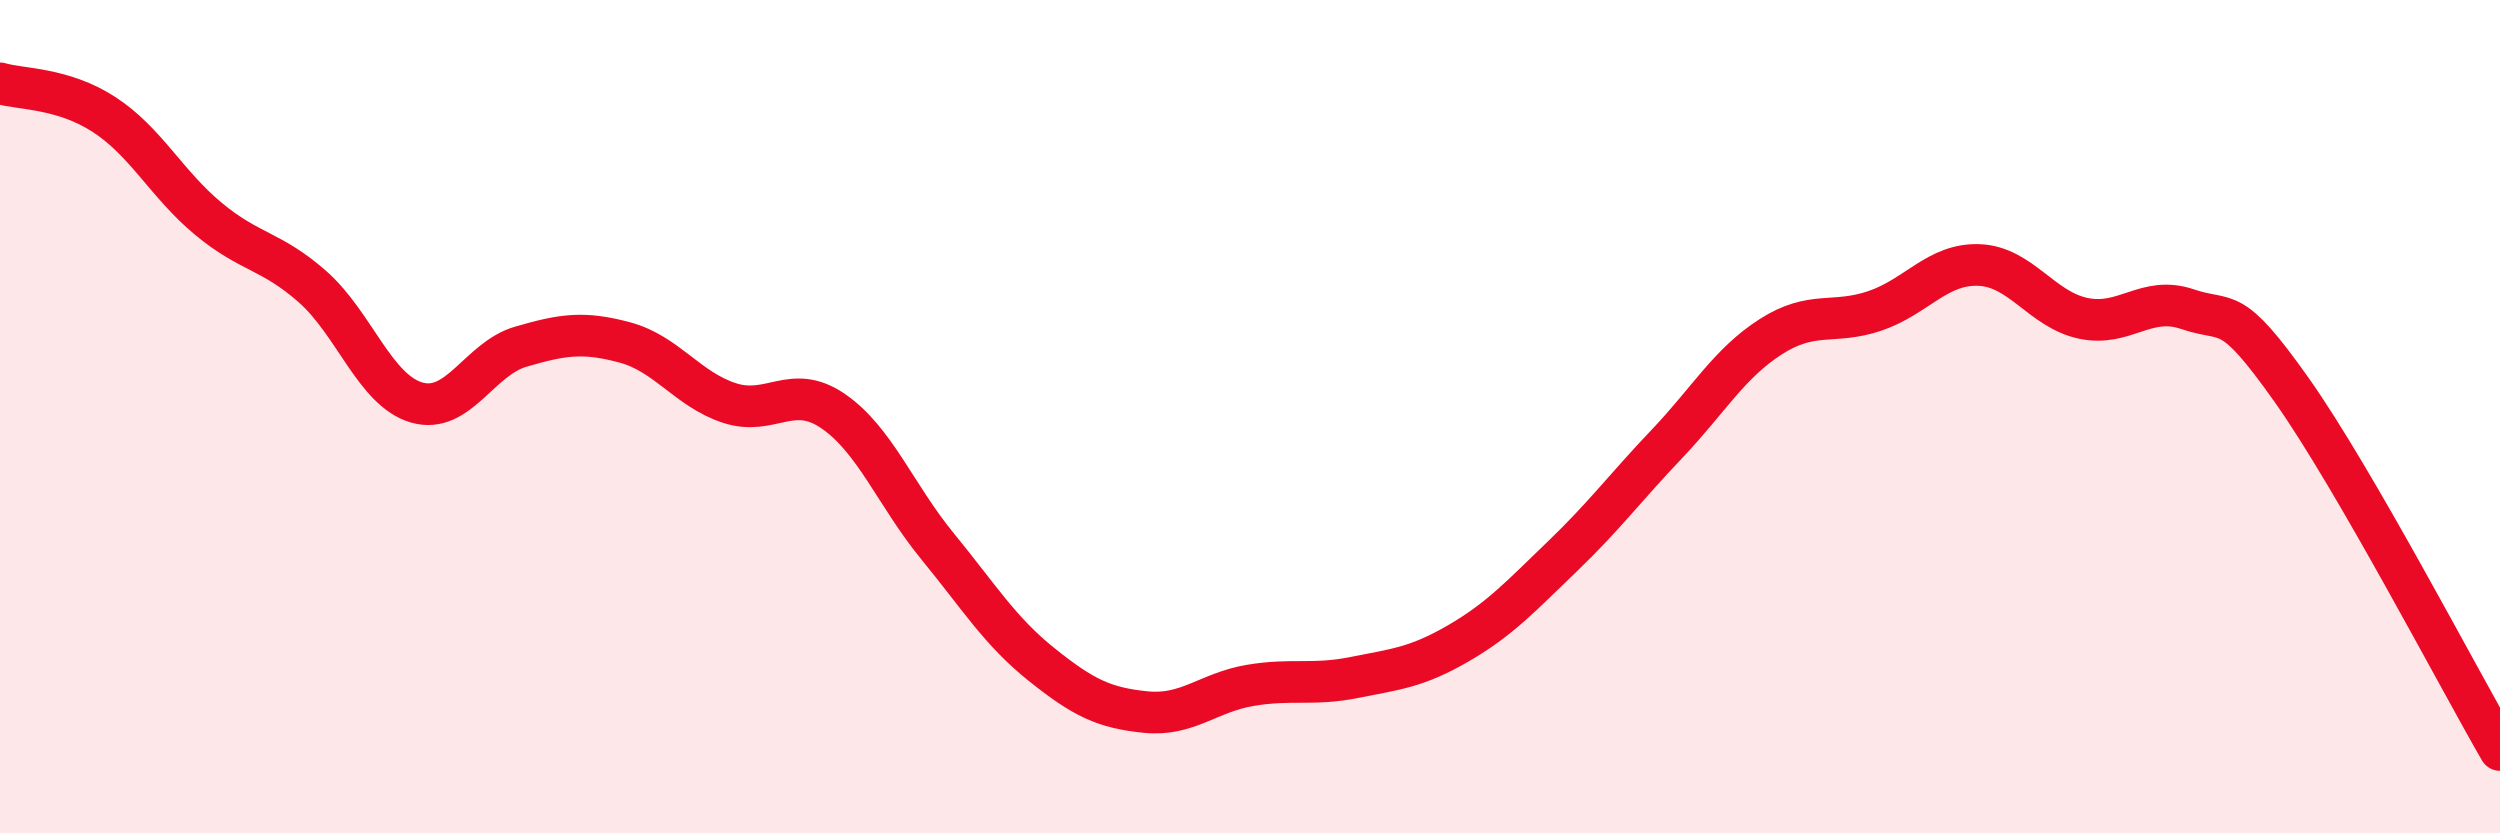
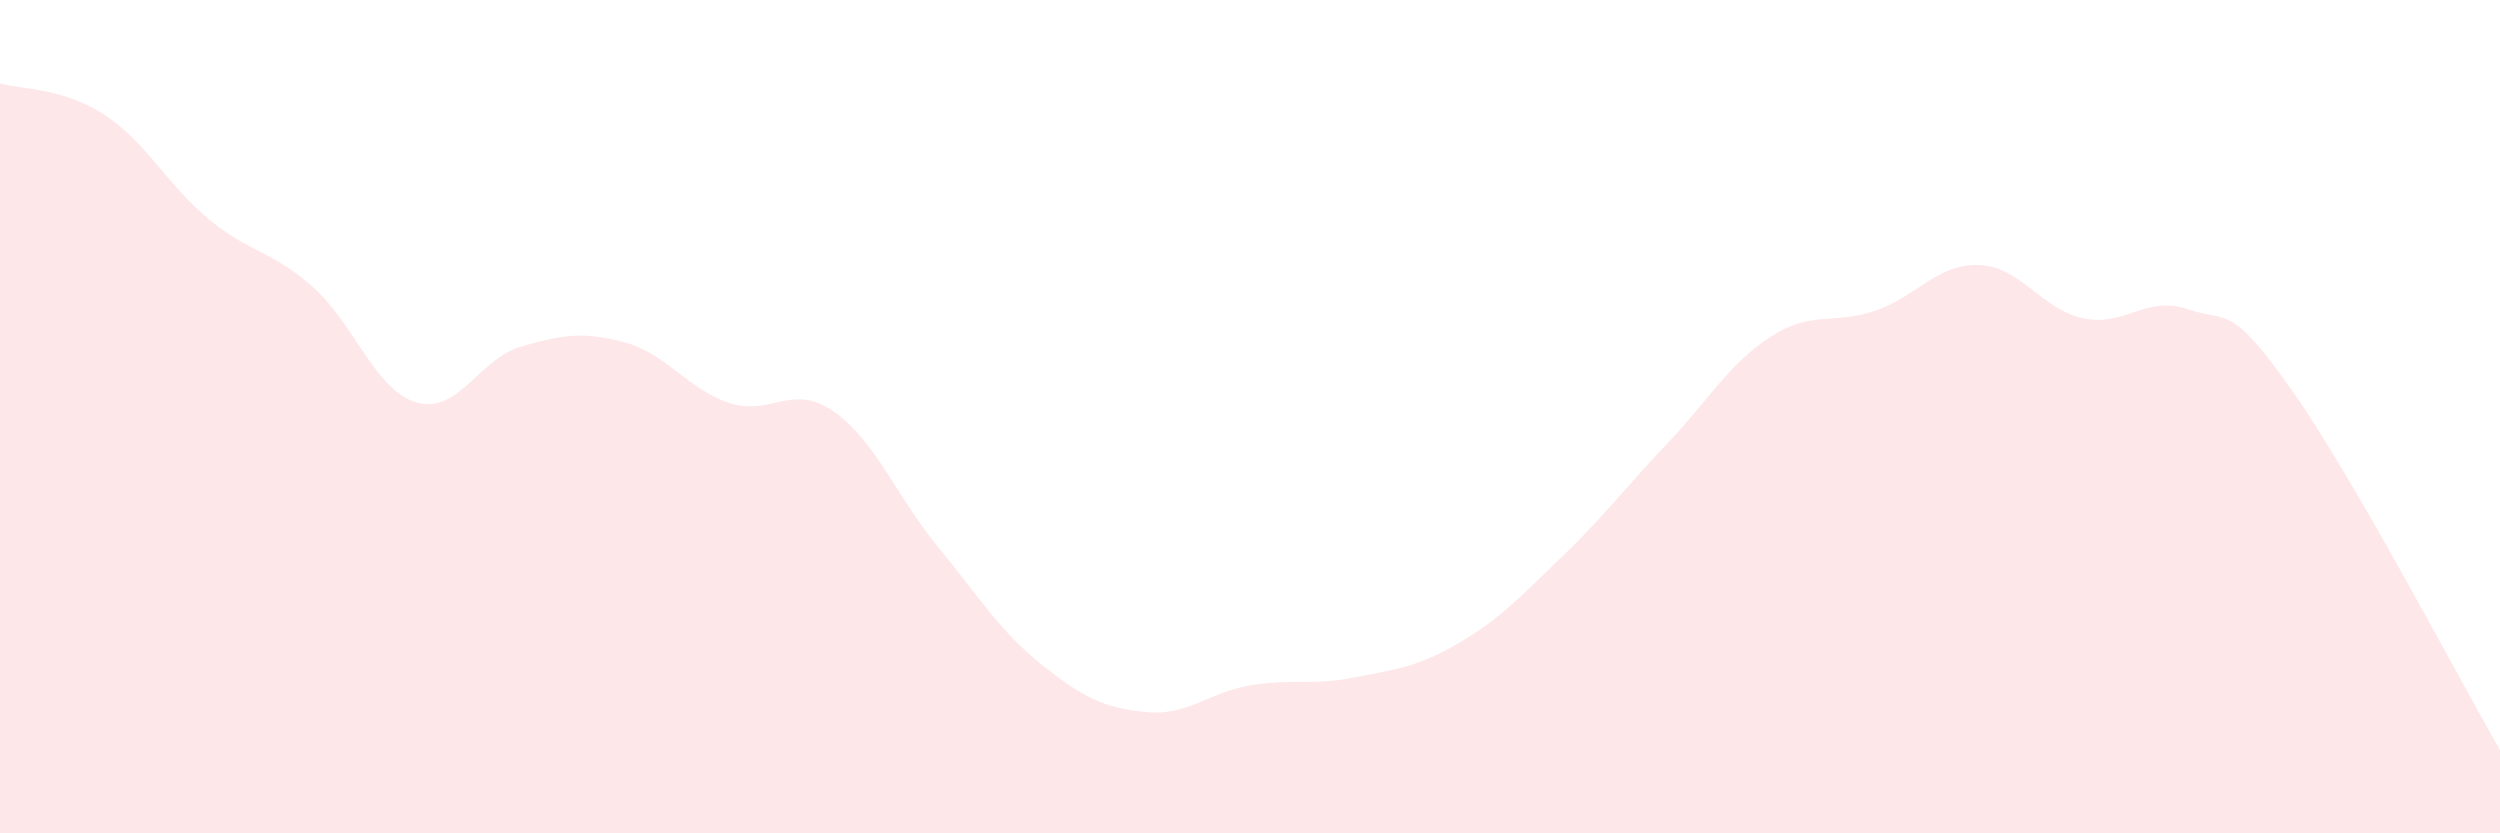
<svg xmlns="http://www.w3.org/2000/svg" width="60" height="20" viewBox="0 0 60 20">
  <path d="M 0,2 C 0.5,2.15 1.5,2.1 2.5,2.75 C 3.5,3.4 4,4.42 5,5.25 C 6,6.08 6.5,6 7.5,6.88 C 8.5,7.76 9,9.37 10,9.66 C 11,9.95 11.5,8.61 12.5,8.32 C 13.5,8.03 14,7.95 15,8.22 C 16,8.49 16.5,9.34 17.5,9.67 C 18.5,10 19,9.18 20,9.87 C 21,10.56 21.5,11.89 22.5,13.11 C 23.5,14.33 24,15.15 25,15.95 C 26,16.75 26.5,16.99 27.5,17.09 C 28.5,17.19 29,16.62 30,16.45 C 31,16.28 31.5,16.46 32.5,16.26 C 33.5,16.06 34,16.02 35,15.44 C 36,14.86 36.5,14.31 37.5,13.35 C 38.5,12.39 39,11.71 40,10.66 C 41,9.61 41.5,8.72 42.5,8.08 C 43.5,7.44 44,7.8 45,7.46 C 46,7.12 46.5,6.32 47.5,6.36 C 48.5,6.4 49,7.43 50,7.64 C 51,7.85 51.5,7.08 52.5,7.42 C 53.5,7.76 53.5,7.24 55,9.36 C 56.5,11.48 59,16.27 60,18L60 20L0 20Z" fill="#EB0A25" opacity="0.1" stroke-linecap="round" stroke-linejoin="round" />
-   <path d="M 0,2 C 0.5,2.15 1.5,2.1 2.5,2.75 C 3.5,3.4 4,4.42 5,5.25 C 6,6.08 6.5,6 7.5,6.88 C 8.5,7.76 9,9.37 10,9.66 C 11,9.95 11.5,8.61 12.5,8.32 C 13.5,8.03 14,7.95 15,8.22 C 16,8.49 16.5,9.34 17.5,9.67 C 18.5,10 19,9.18 20,9.87 C 21,10.56 21.5,11.89 22.5,13.11 C 23.5,14.33 24,15.15 25,15.95 C 26,16.75 26.5,16.99 27.5,17.09 C 28.5,17.19 29,16.62 30,16.45 C 31,16.28 31.5,16.46 32.5,16.26 C 33.5,16.06 34,16.02 35,15.44 C 36,14.86 36.5,14.31 37.5,13.35 C 38.5,12.39 39,11.71 40,10.66 C 41,9.61 41.5,8.72 42.5,8.08 C 43.5,7.44 44,7.8 45,7.46 C 46,7.12 46.5,6.32 47.5,6.36 C 48.5,6.4 49,7.43 50,7.64 C 51,7.85 51.5,7.08 52.5,7.42 C 53.5,7.76 53.5,7.24 55,9.36 C 56.5,11.48 59,16.27 60,18" stroke="#EB0A25" stroke-width="1" fill="none" stroke-linecap="round" stroke-linejoin="round" />
</svg>